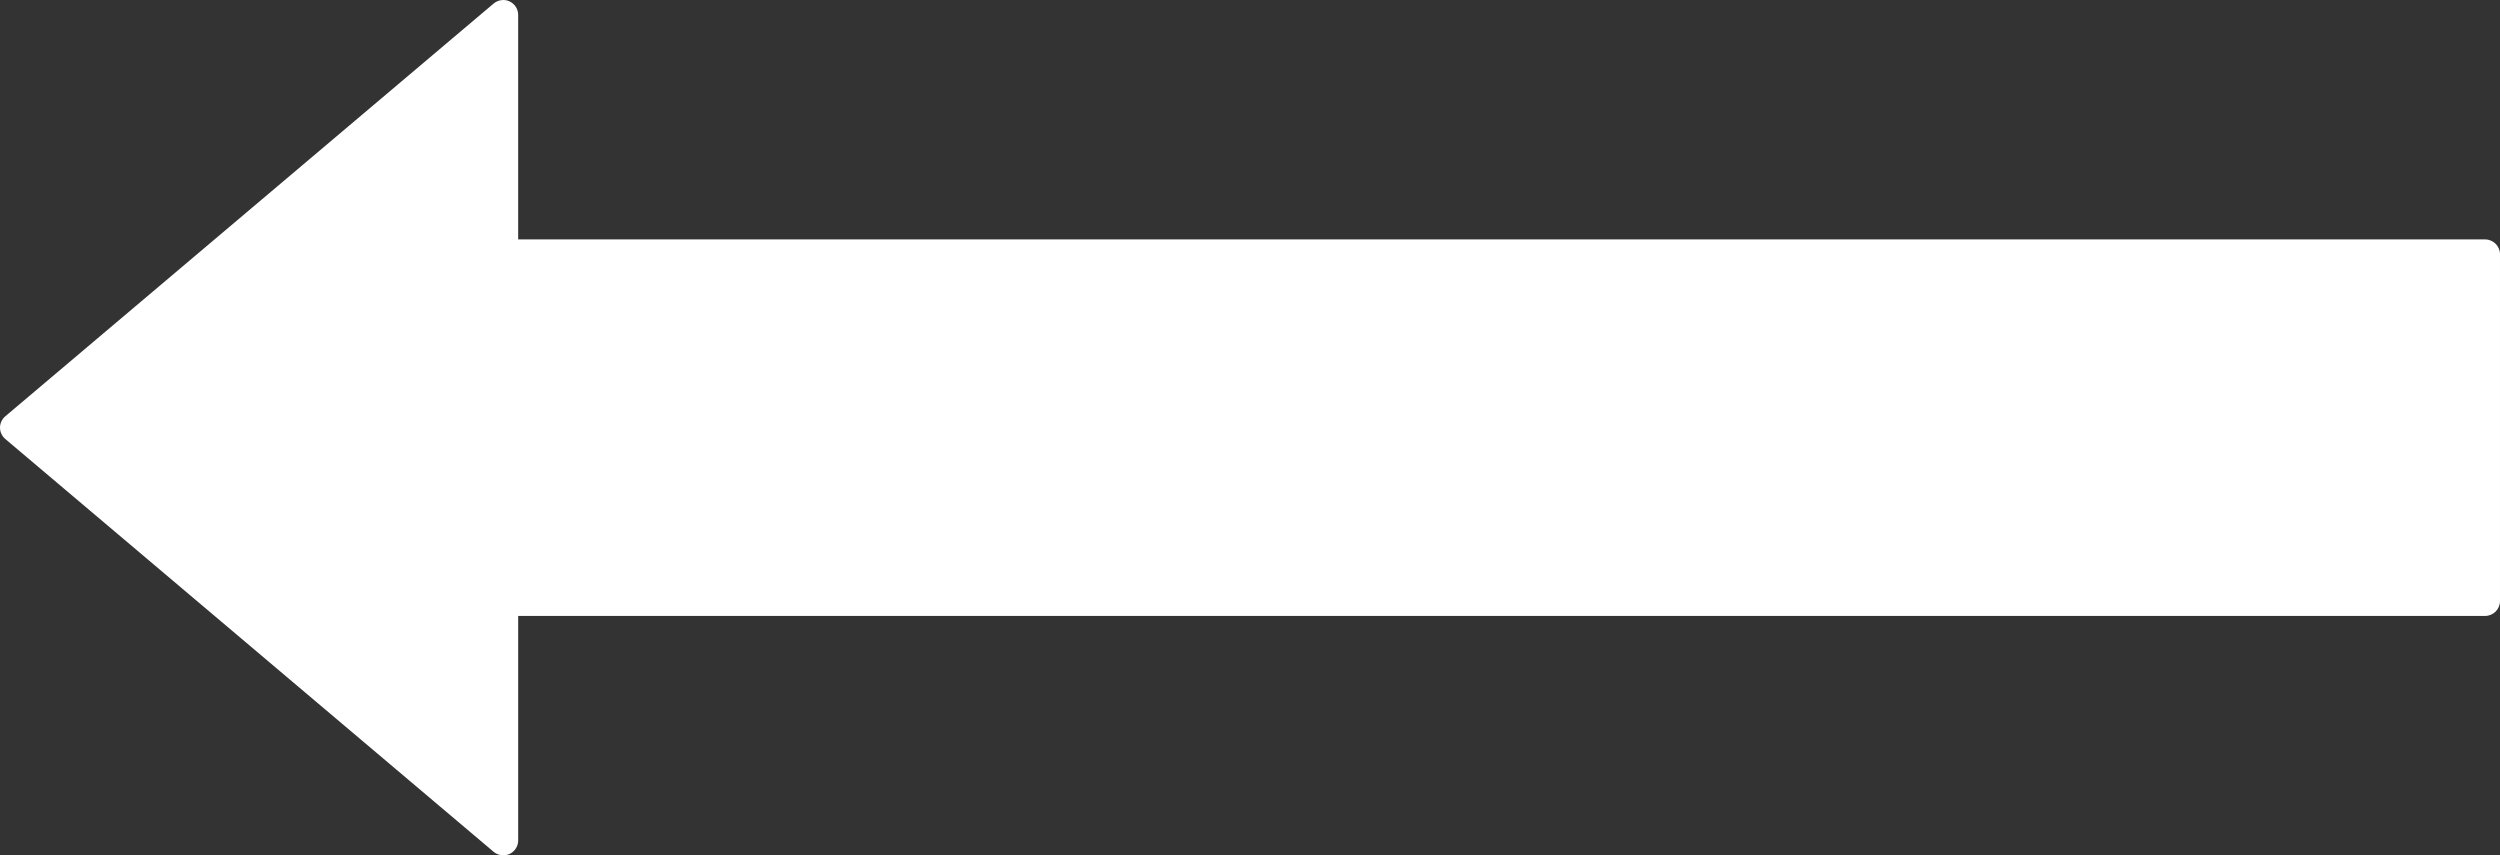
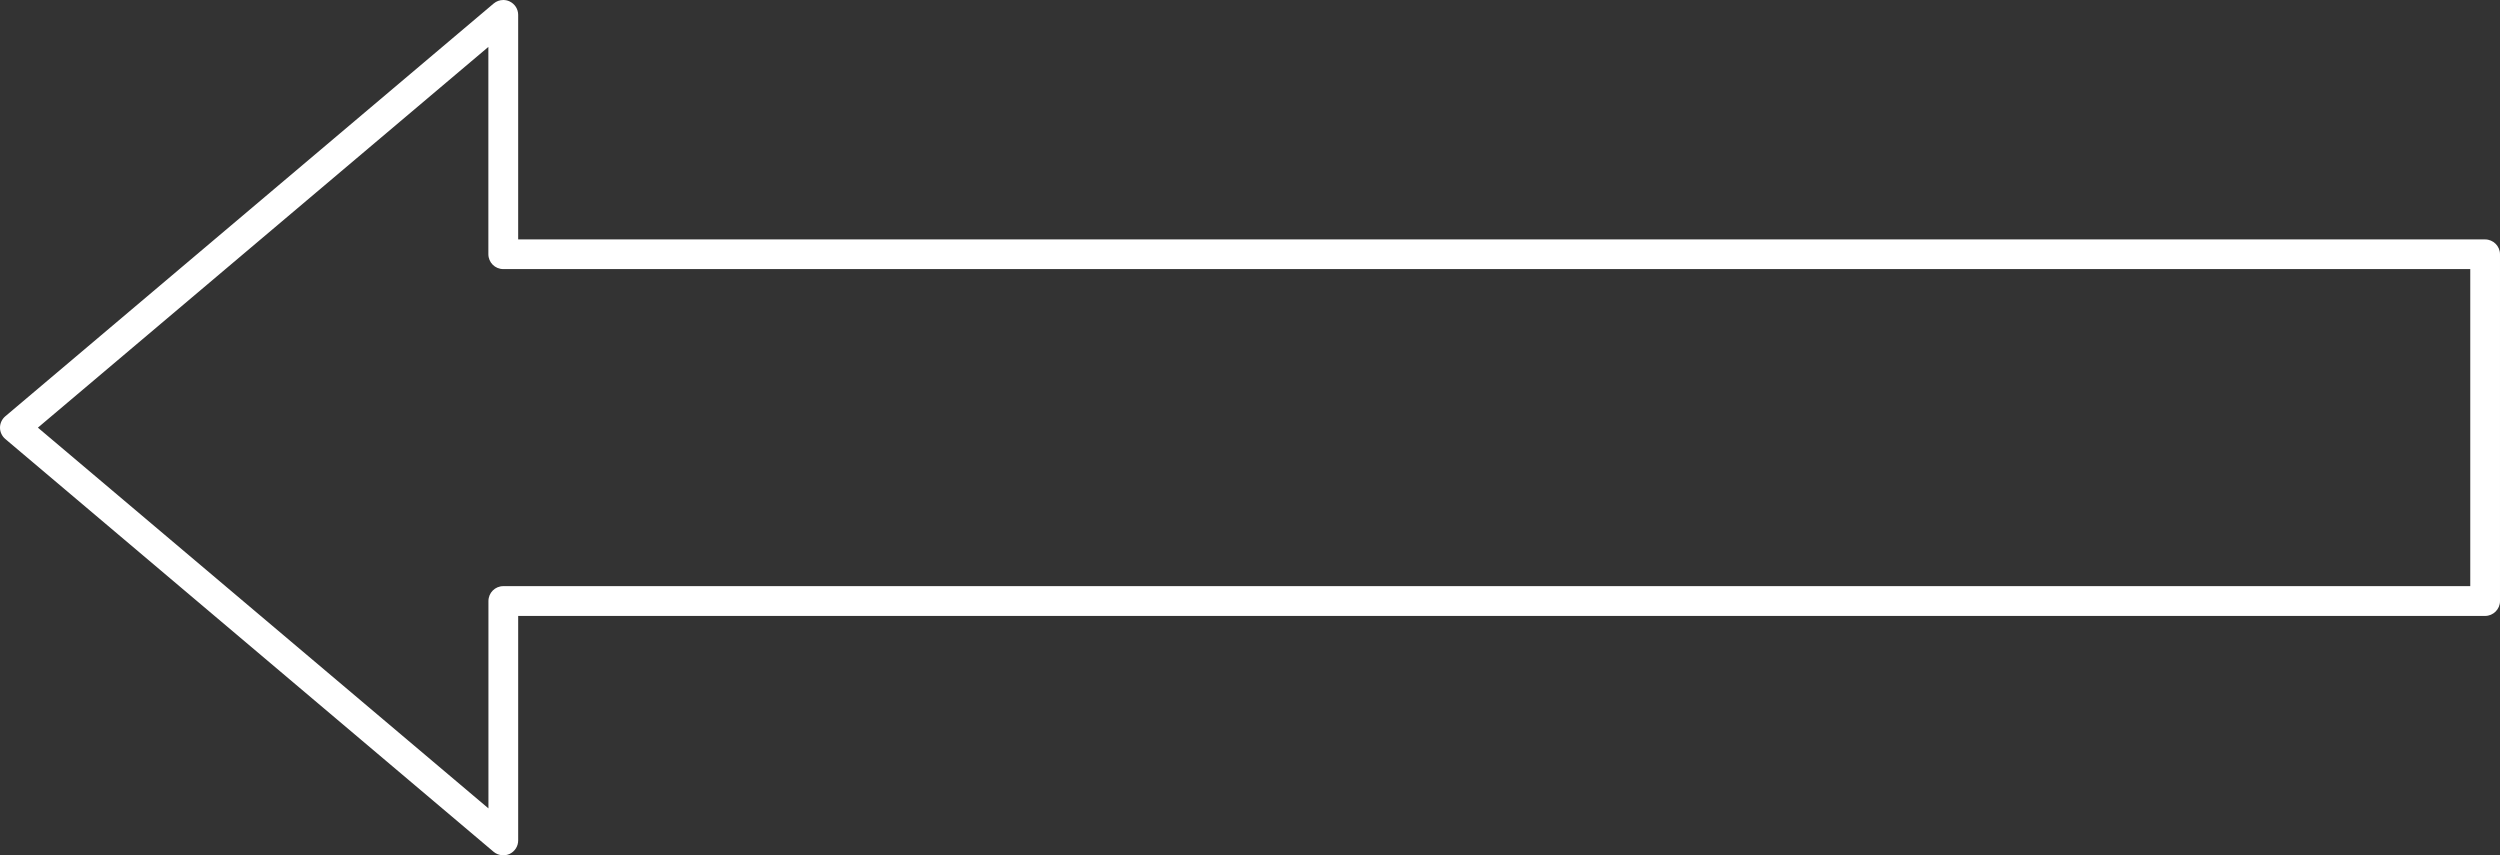
<svg xmlns="http://www.w3.org/2000/svg" version="1.1" id="Layer_2" x="0px" y="0px" width="37.999px" height="13px" viewBox="0 0 37.999 13" enable-background="new 0 0 37.999 13" xml:space="preserve">
  <rect x="0" y="0" width="37.999" height="13" fill="#333333" stroke="none" />
  <g>
-     <polygon fill="#FFFFFF" points="0.227,6.5 7.65,12.774 7.65,9.136 37.772,9.136 37.772,3.864 7.65,3.864 7.65,0.226  " />
    <path fill="#FFFFFF" d="M7.65,0c0.031,0,0.063,0.006,0.095,0.021c0.08,0.038,0.131,0.116,0.131,0.205v3.413h29.896   c0.125,0,0.227,0.102,0.227,0.226v5.271c0,0.124-0.102,0.226-0.227,0.226H7.876v3.413c0,0.088-0.051,0.167-0.131,0.205   c-0.08,0.036-0.174,0.023-0.241-0.032L0.081,6.673C0.03,6.63,0,6.566,0,6.5s0.03-0.13,0.081-0.173l7.423-6.274   C7.546,0.018,7.597,0,7.65,0z M37.547,4.09H7.65c-0.127,0-0.227-0.102-0.227-0.226V0.713L0.576,6.5l6.848,5.787V9.136   c0-0.125,0.1-0.227,0.227-0.227h29.896V4.09z" />
  </g>
</svg>